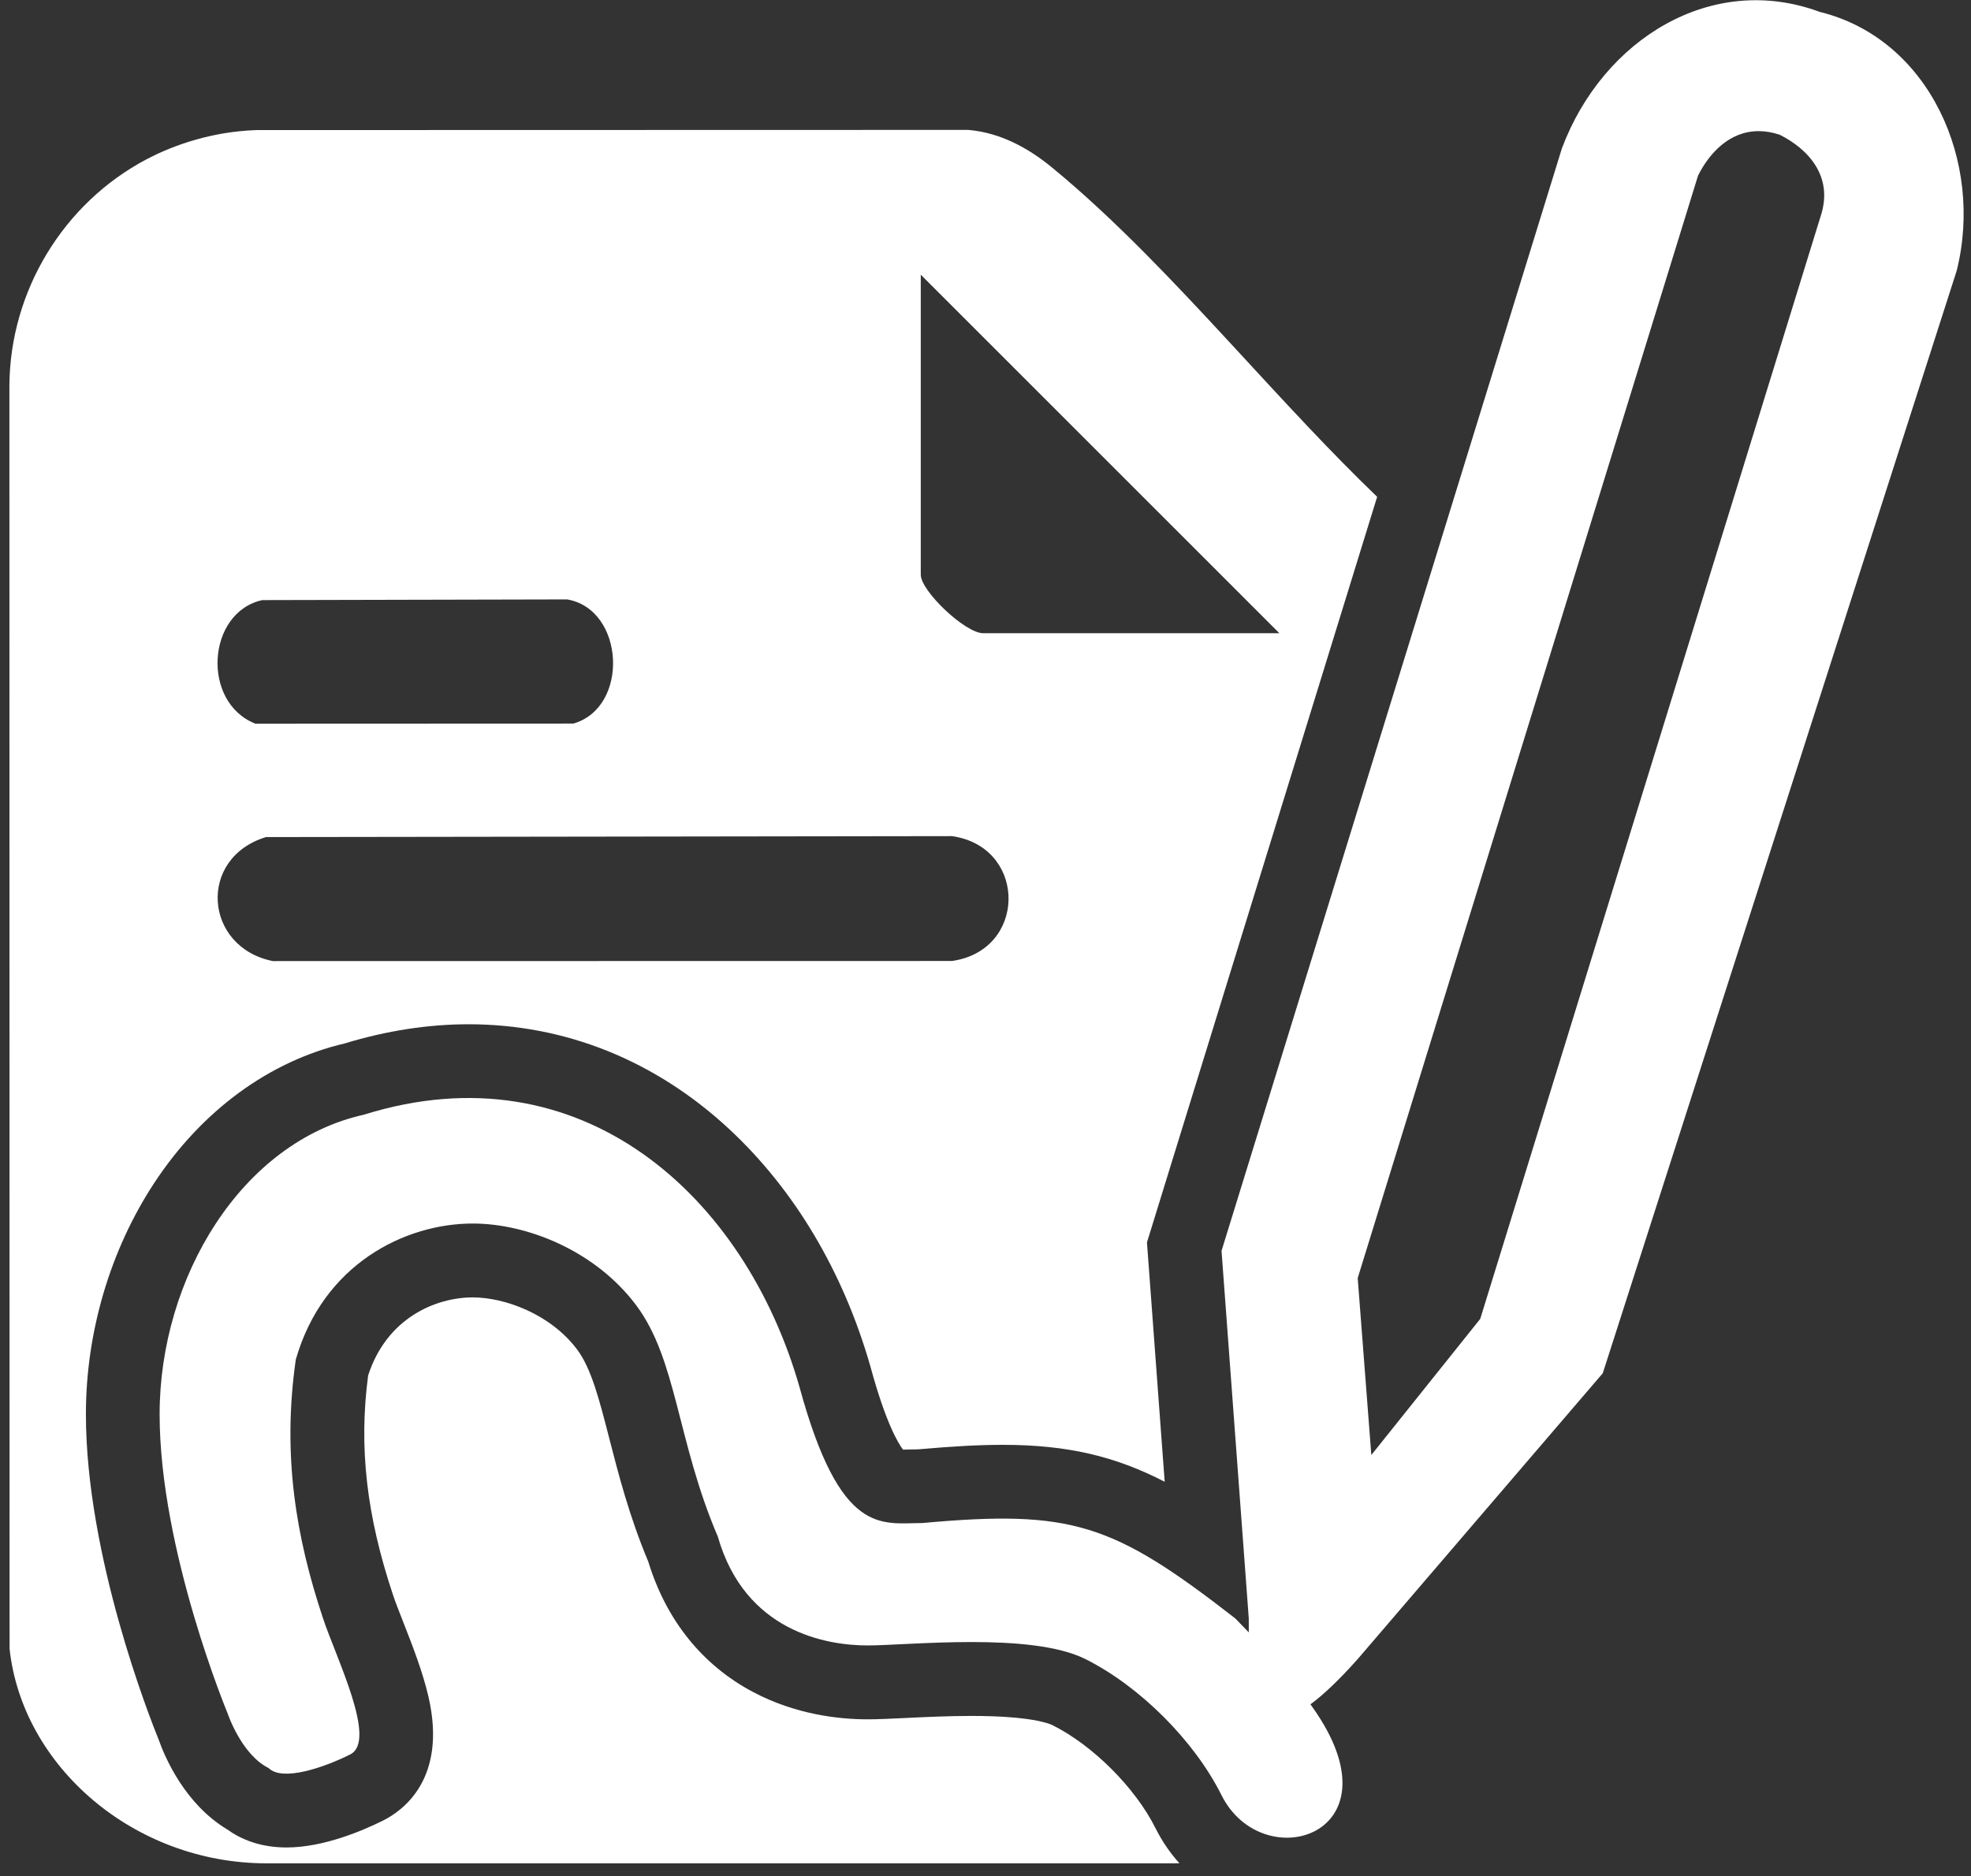
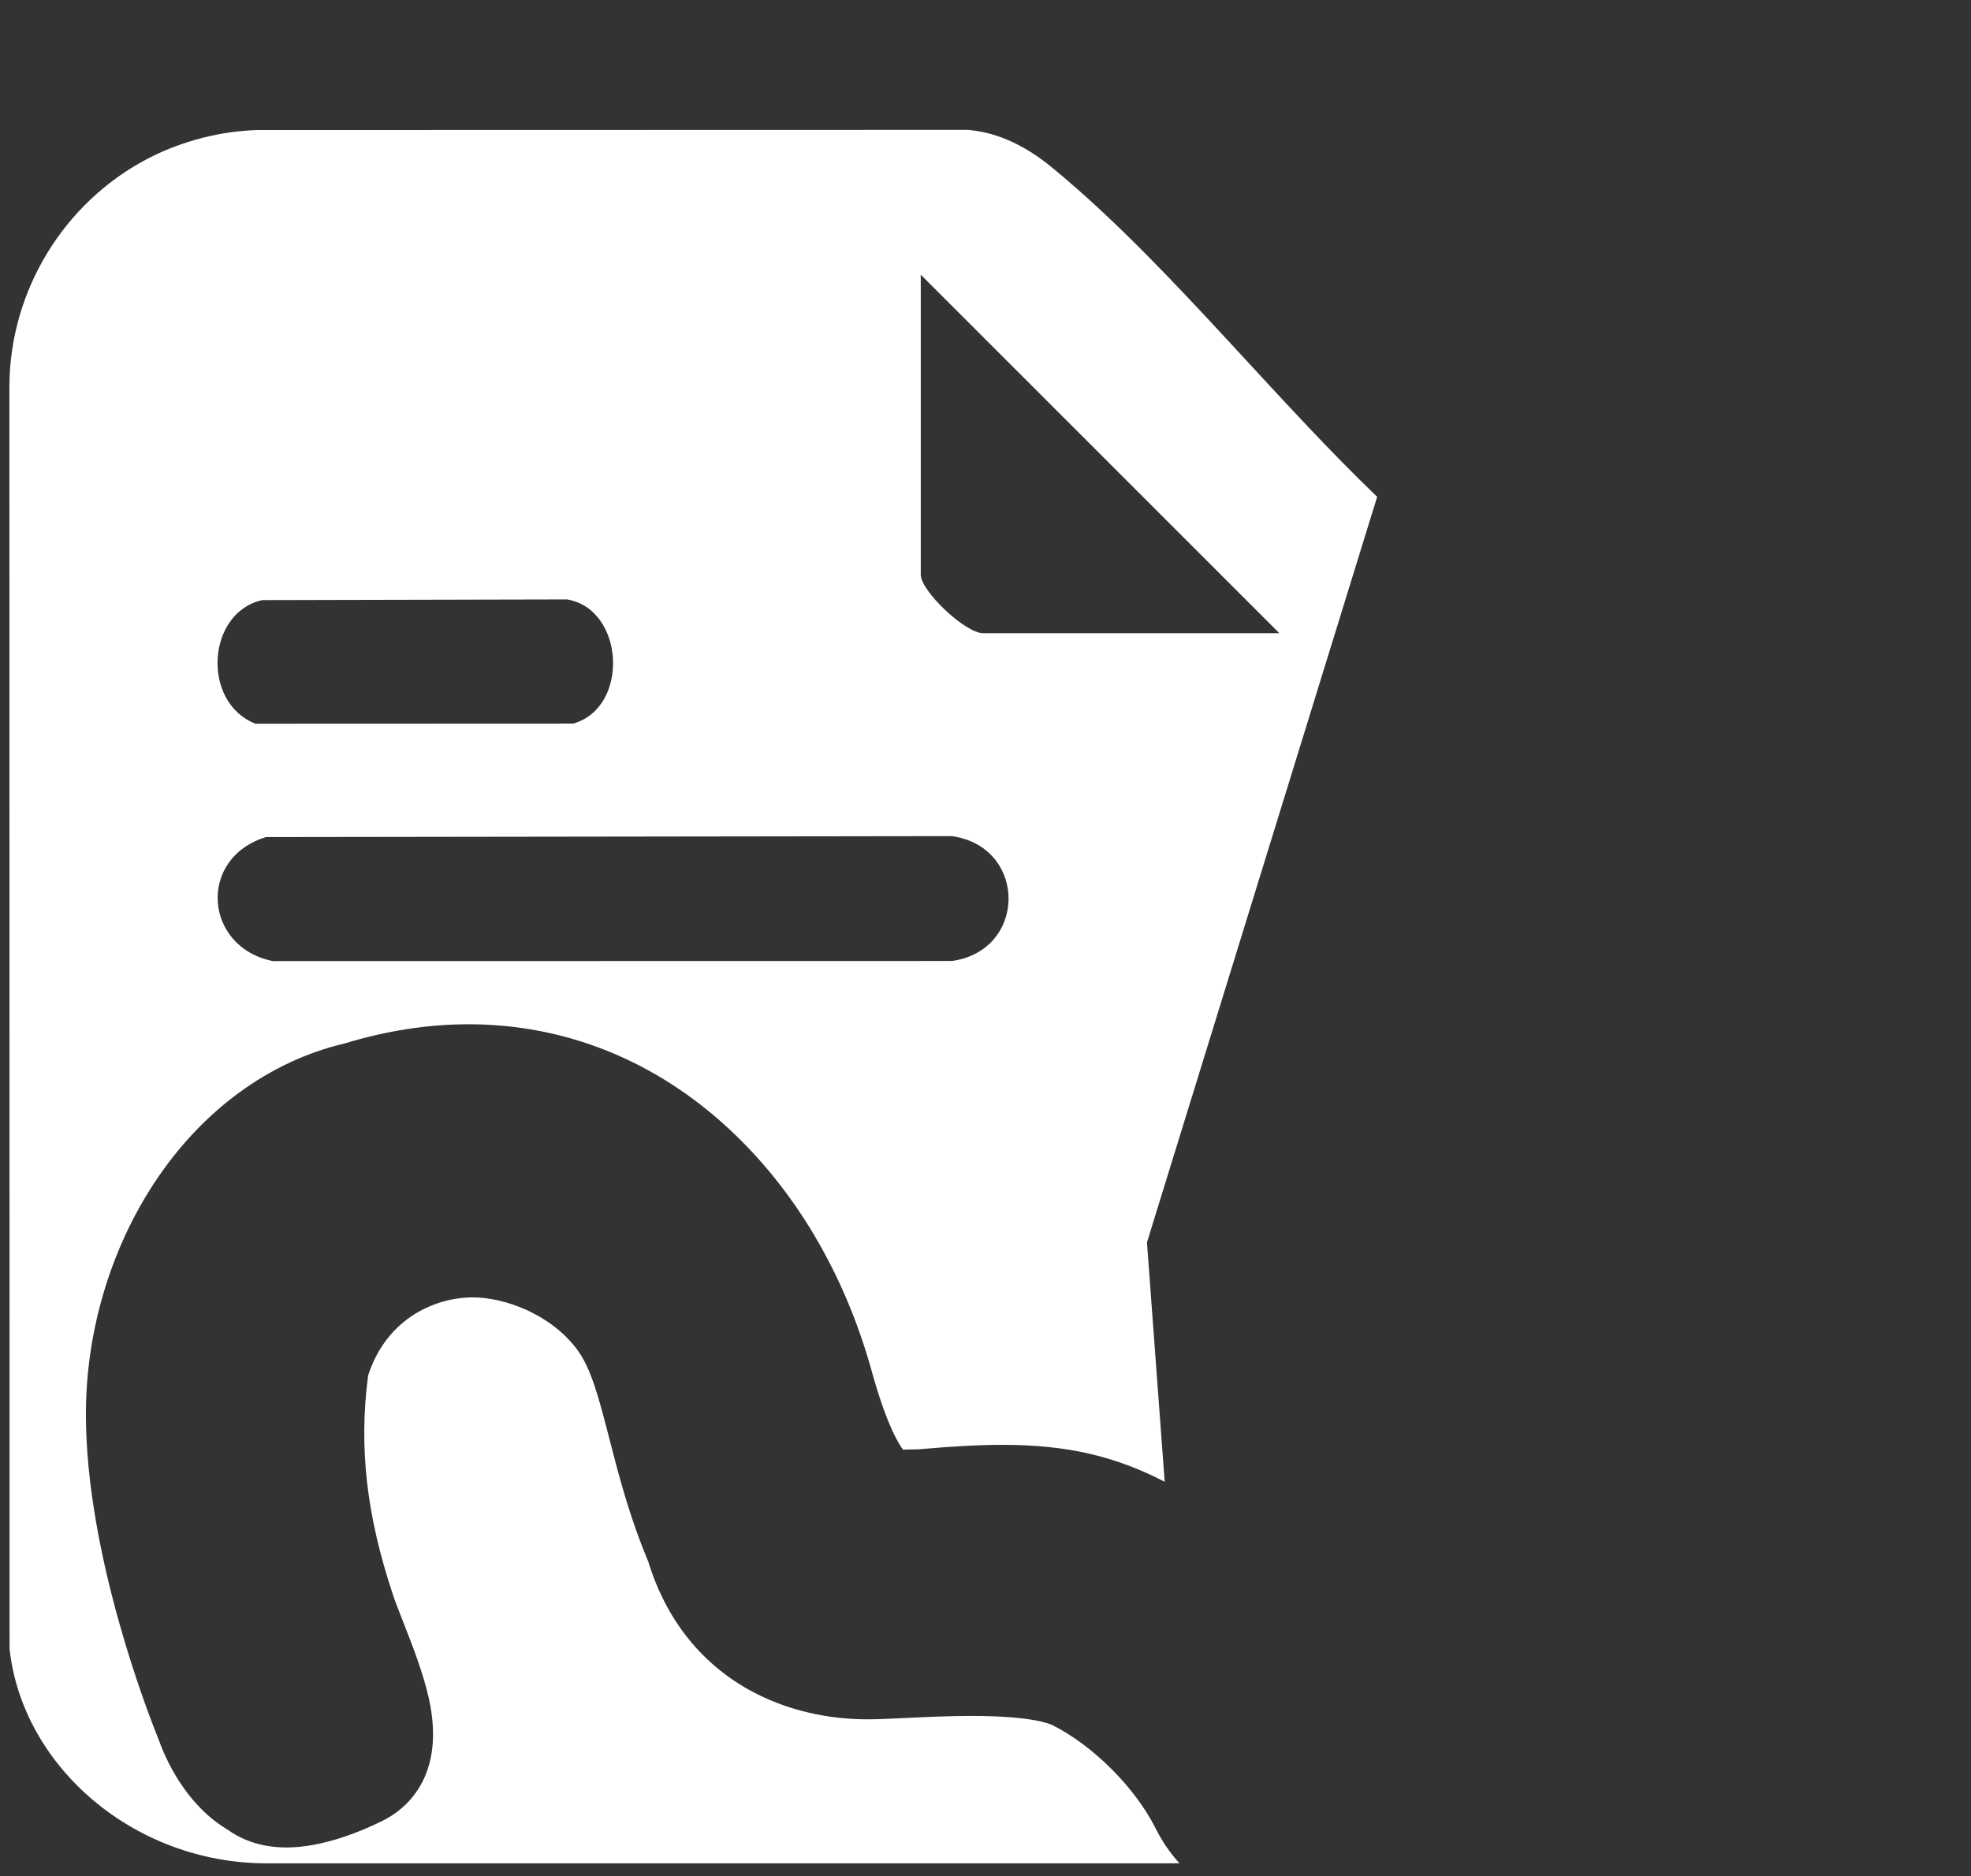
<svg xmlns="http://www.w3.org/2000/svg" width="125" height="119" viewBox="0 0 125 119" fill="none">
  <rect x="0" y="0" width="125" height="119" fill="#333333" stroke="none" />
  <path d="M66.745 109.43C66.549 109.333 65.384 108.846 61.606 108.846C60.124 108.846 58.618 108.92 57.409 108.978C56.474 109.023 55.666 109.062 55.023 109.062C53.202 109.062 50.464 108.76 47.762 107.331C44.542 105.628 42.249 102.771 41.113 99.058C39.909 96.182 39.239 93.572 38.645 91.261C38.005 88.77 37.499 86.801 36.603 85.606C34.899 83.332 31.977 82.297 29.985 82.297C27.632 82.297 24.524 83.602 23.346 87.251C22.748 91.804 23.238 96.117 24.926 101.176C25.073 101.615 25.315 102.236 25.574 102.895C26.153 104.371 26.81 106.048 27.176 107.64C28.366 112.818 25.568 114.843 24.31 115.474C23.026 116.116 20.524 117.19 18.172 117.19C16.472 117.19 15.253 116.652 14.417 116.051C11.73 114.437 10.468 111.496 10.064 110.355C9.496 108.957 5.448 98.693 5.448 89.707C5.448 84.508 6.984 79.304 9.775 75.049C12.794 70.45 17.081 67.308 21.862 66.188C24.503 65.382 27.146 64.972 29.717 64.972C35.846 64.972 41.556 67.267 46.236 71.612C50.386 75.464 53.487 80.678 55.205 86.693L55.22 86.747C56.171 90.233 56.951 91.534 57.267 91.953H57.28C57.44 91.953 57.6 91.948 57.758 91.944C57.922 91.94 58.084 91.936 58.25 91.934C60.454 91.739 62.108 91.65 63.595 91.65C67.7 91.65 70.739 92.377 73.864 93.993L72.74 78.809L87.338 31.515C85.865 30.096 84.41 28.609 82.969 27.085C79.511 23.435 76.112 19.586 72.624 16.072C70.679 14.112 68.706 12.256 66.683 10.596C65.181 9.367 63.42 8.42 61.451 8.245C61.423 8.243 61.395 8.243 61.367 8.24L16.312 8.251C16.253 8.253 16.189 8.254 16.13 8.258C15.975 8.264 15.819 8.273 15.664 8.282C15.655 8.284 15.644 8.286 15.633 8.286C15.478 8.297 15.328 8.31 15.177 8.327C15.035 8.342 14.896 8.357 14.752 8.375C14.631 8.392 14.509 8.409 14.389 8.428C14.326 8.437 14.263 8.446 14.2 8.457C14.138 8.467 14.075 8.478 14.014 8.489C13.904 8.509 13.794 8.532 13.686 8.552C13.556 8.578 13.427 8.606 13.299 8.634C12.143 8.895 11.024 9.278 9.962 9.771C9.842 9.827 9.723 9.885 9.61 9.943C9.504 9.995 9.398 10.049 9.295 10.103C4.022 12.887 0.635 18.456 0.596 24.459L0.607 104.582C1.404 112.025 8.474 118.197 16.919 118.197H74.409C74.538 118.197 74.668 118.197 74.798 118.191C74.206 117.538 73.696 116.795 73.285 115.973C72.003 113.404 69.313 110.714 66.745 109.43ZM58.395 17.425L81.136 40.166H62.345C61.224 40.166 58.395 37.497 58.395 36.454V17.425ZM60.372 53.038C60.472 53.051 60.575 53.068 60.673 53.09C65.155 53.995 65.058 60.299 60.372 60.958L17.306 60.965C12.93 60.088 12.508 54.428 16.869 53.098L60.372 53.038ZM16.632 38.066L35.606 38.023H35.974C39.623 38.656 39.931 44.875 36.363 45.898L16.199 45.906C12.753 44.553 13.114 38.844 16.632 38.066Z" fill="white" />
-   <path fill-rule="evenodd" clip-rule="evenodd" d="M115.461 0.774C108.554 -1.817 101.647 2.501 99.056 9.408L77.469 79.345L79.196 102.655C79.196 102.946 79.196 103.245 79.198 103.547C78.675 102.998 78.333 102.655 78.333 102.655C70.562 96.612 67.971 95.75 58.473 96.612C55.882 96.612 53.293 97.475 50.702 87.977C47.25 75.889 36.888 66.392 23.074 70.709C15.303 72.436 10.123 81.07 10.123 89.705C10.123 98.339 14.441 108.699 14.441 108.699C14.441 108.699 15.305 111.29 17.032 112.151C17.896 113.015 20.485 112.151 22.212 111.288C23.938 110.422 21.347 105.242 20.485 102.652C18.758 97.472 17.894 92.29 18.758 86.246C20.485 80.203 25.665 77.612 29.983 77.612C33.436 77.612 37.754 79.339 40.344 82.792C42.935 86.245 42.935 91.426 45.523 97.468C47.25 103.513 52.43 104.375 55.02 104.375C57.611 104.375 65.382 103.511 68.835 105.239C72.289 106.966 75.742 110.419 77.469 113.875C80.06 119.055 88.694 116.466 83.514 108.695C83.388 108.503 83.25 108.31 83.107 108.111C83.924 107.511 84.91 106.581 86.105 105.239L101.647 87.108L124.093 17.172C125.821 10.266 122.366 2.496 115.459 0.767L115.461 0.774ZM115.461 13.726L93.876 83.661L86.969 92.296L86.105 81.072L107.69 11.137C108.394 9.727 109.676 8.318 111.532 8.318C111.949 8.318 112.395 8.388 112.87 8.548C114.595 9.412 116.323 11.139 115.461 13.728V13.726Z" fill="white" />
</svg>